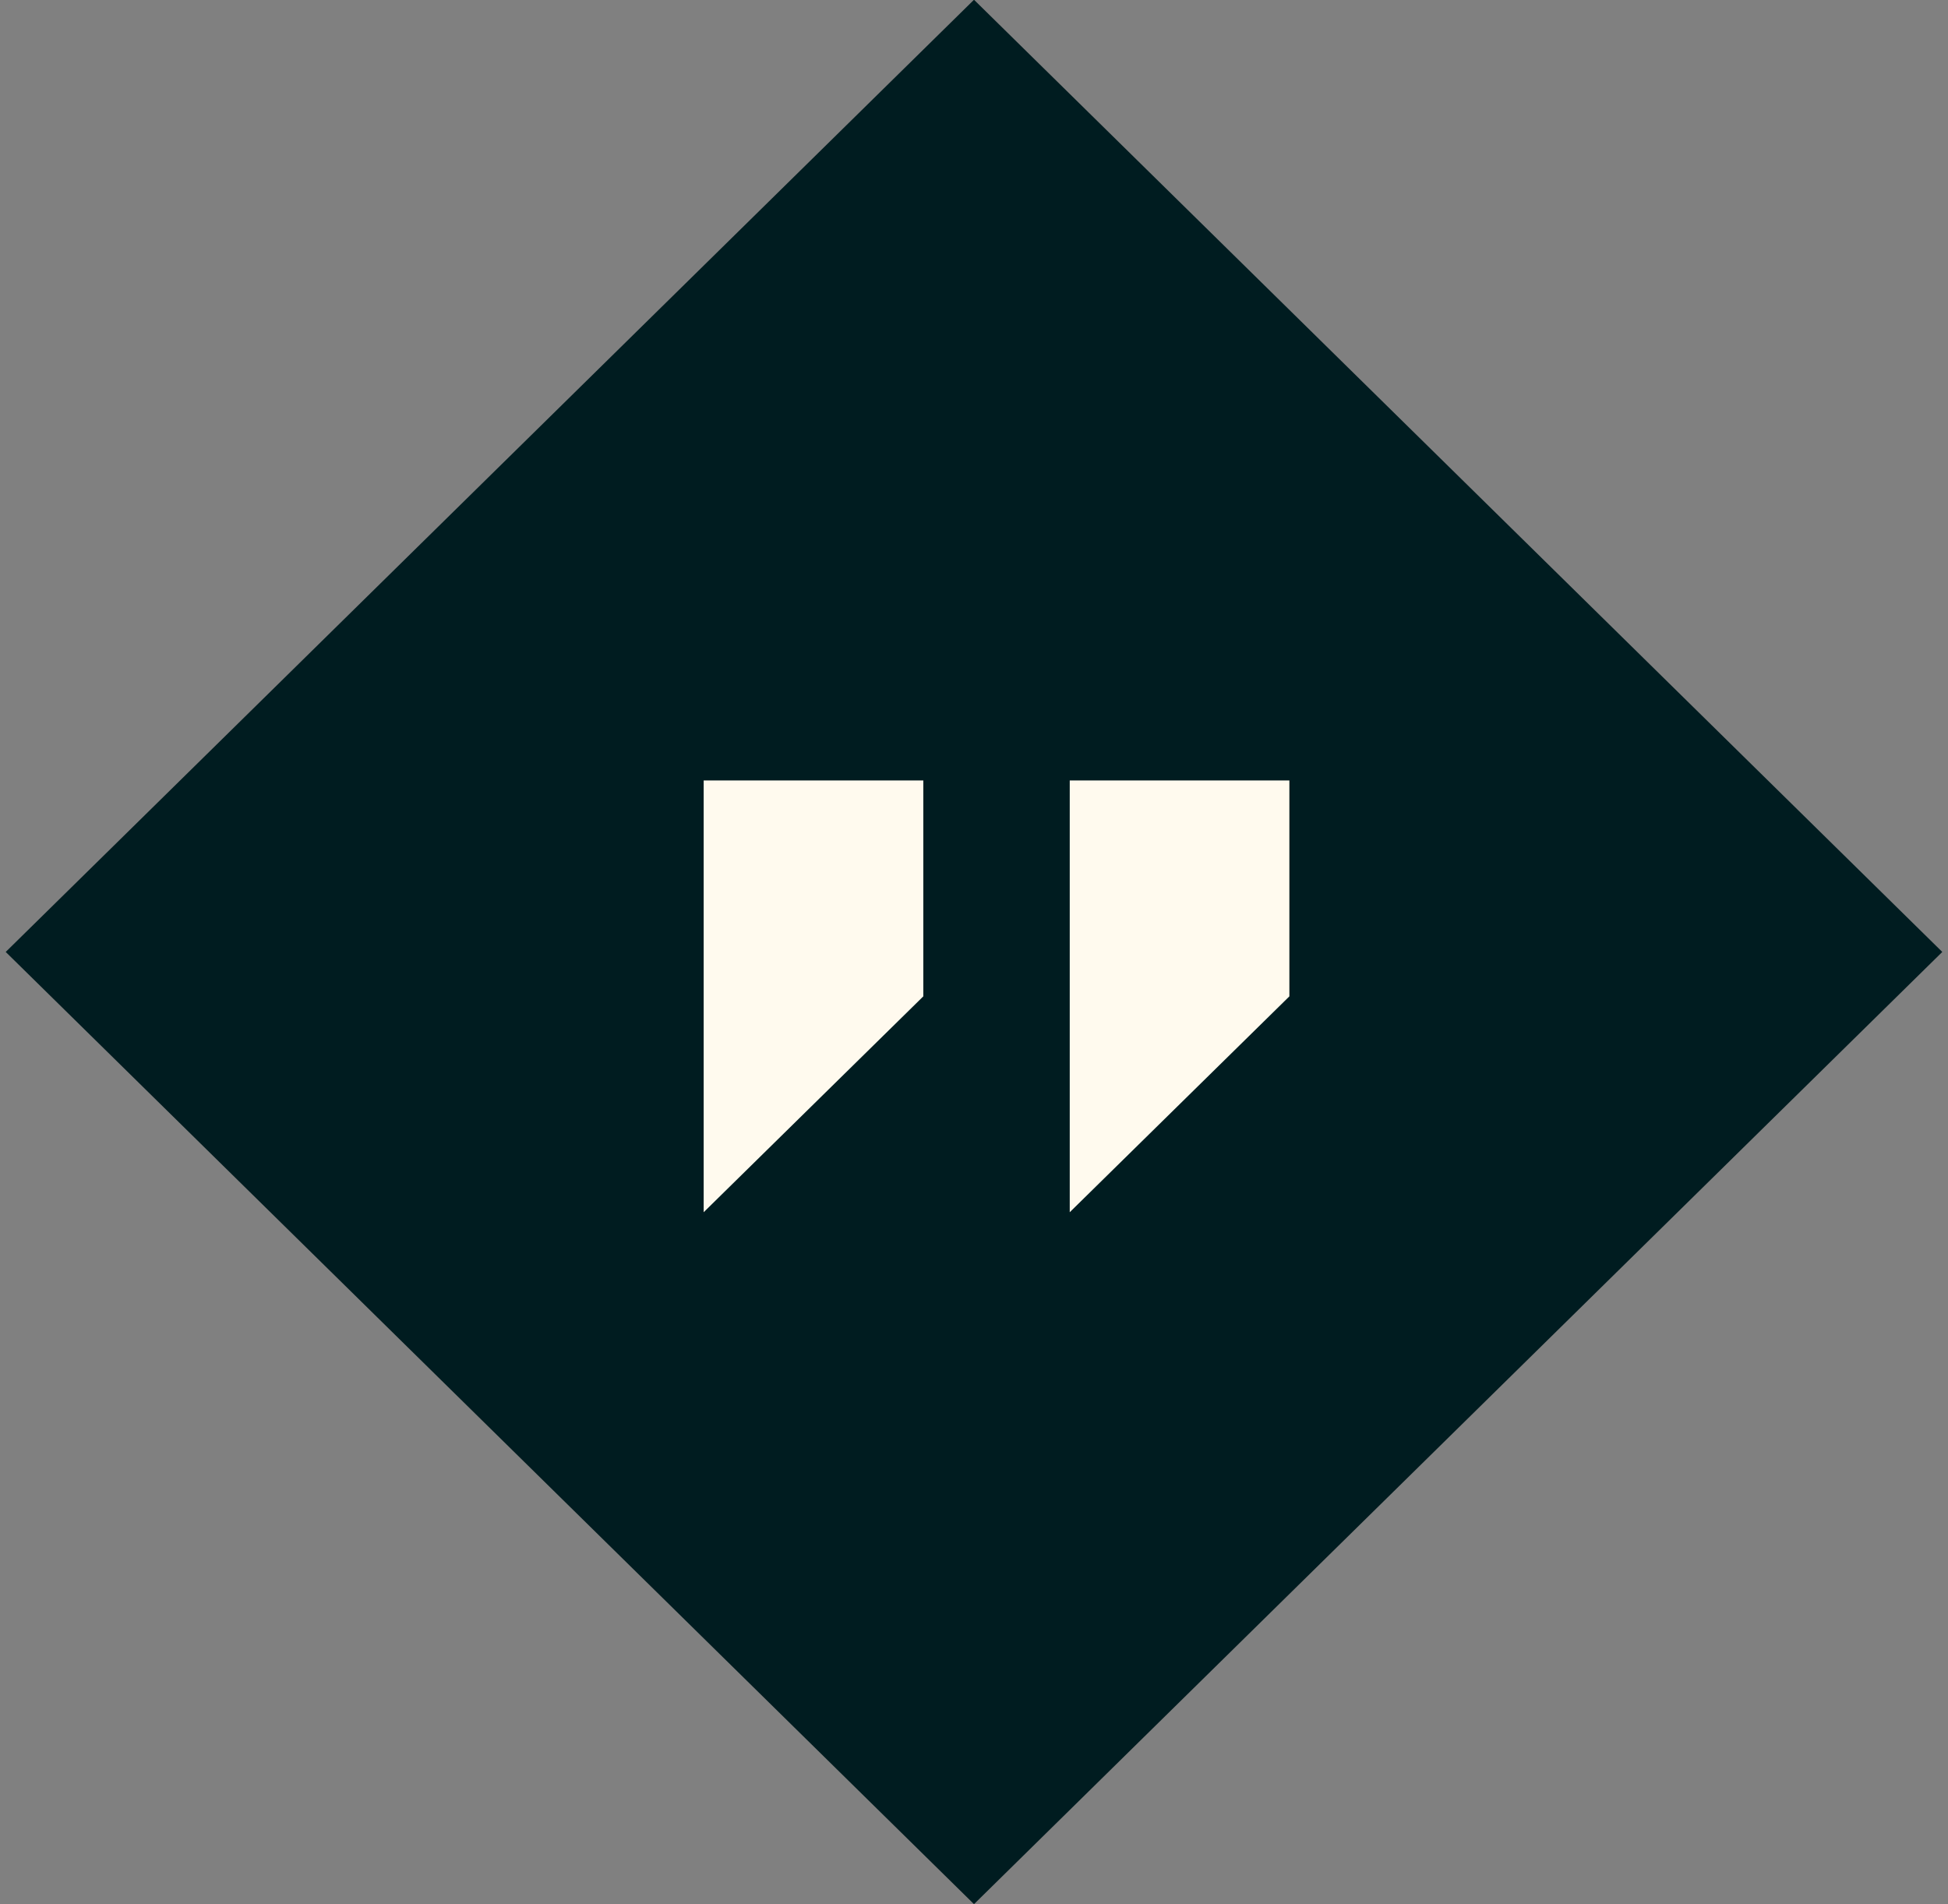
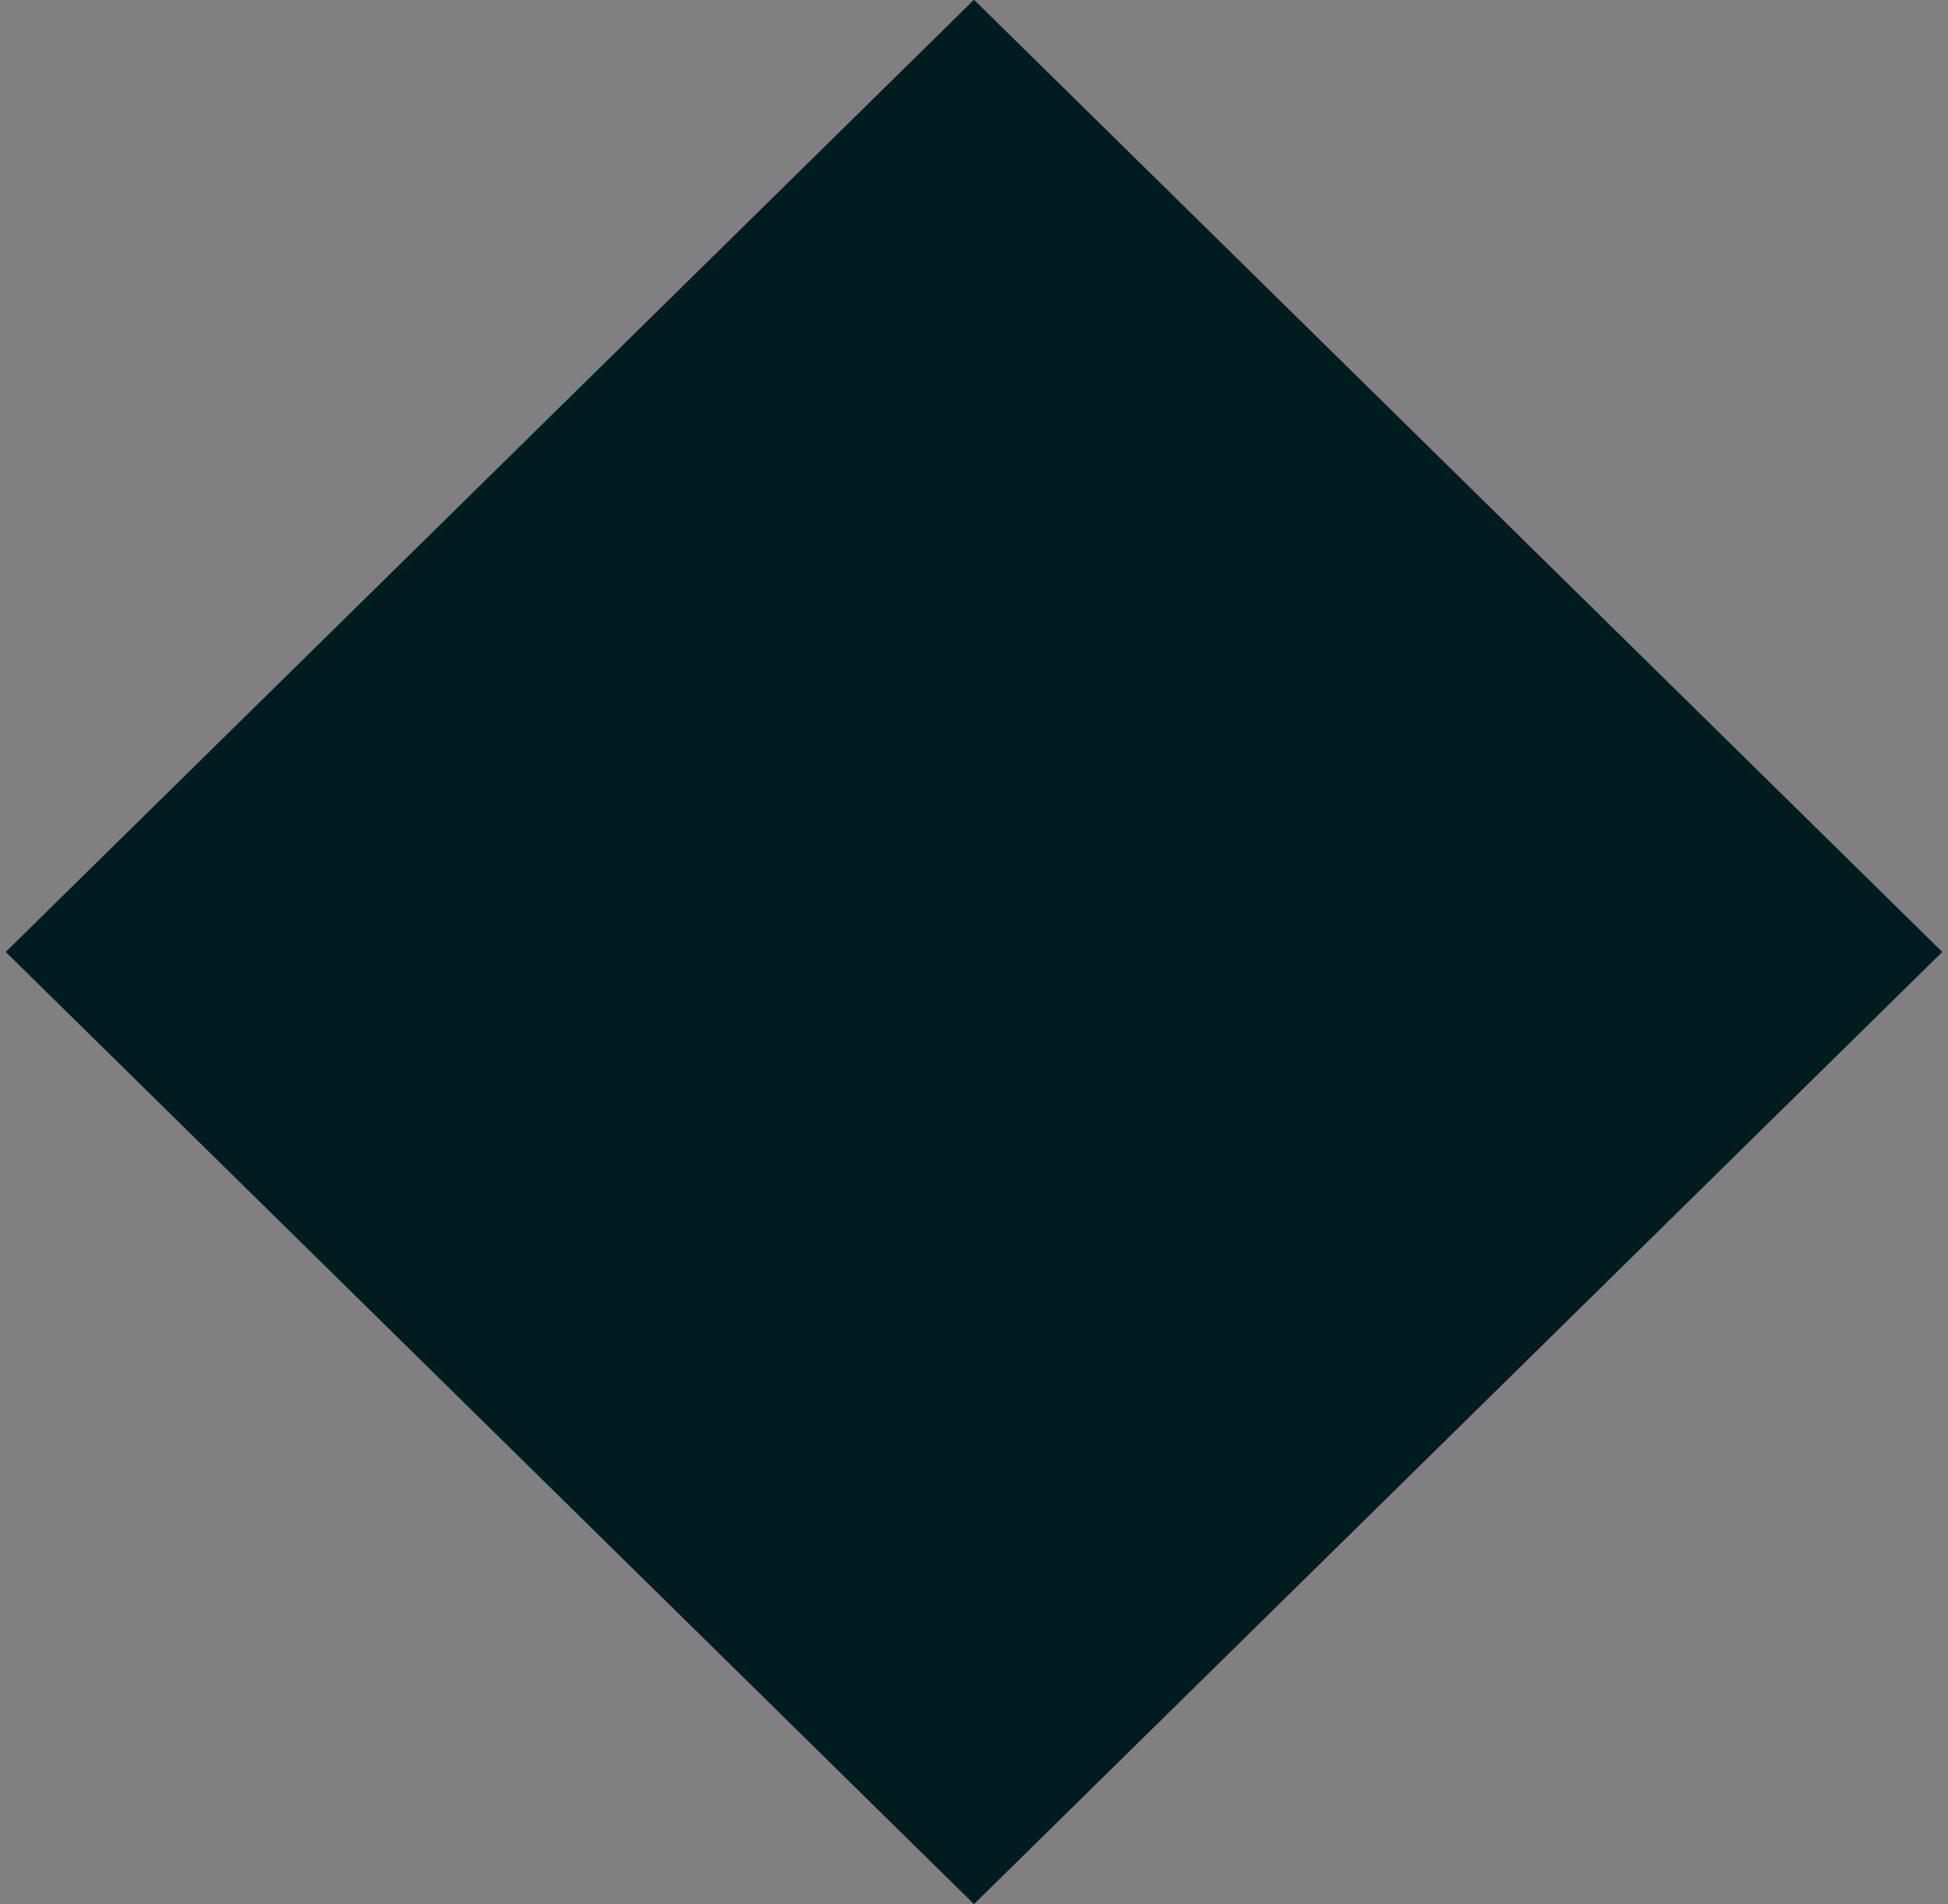
<svg xmlns="http://www.w3.org/2000/svg" width="88" height="86" viewBox="0 0 88 86" fill="none">
  <rect x="0" y="0" width="88" height="86" fill="#808080" stroke="none" />
  <rect width="61.349" height="61.349" transform="matrix(0.713 -0.701 -0.713 -0.701 44 86)" fill="#001C20" />
  <g clip-path="url(#clip0_1_1001)">
    <path d="M31.788 35.25V54.75L41.71 45V35.25H31.788Z" fill="#FFFAEE" />
-     <path d="M48.325 35.25V54.75L58.247 45V35.25H48.325Z" fill="#FFFAEE" />
  </g>
  <defs>
    <clipPath id="clip0_1_1001">
-       <rect width="26.458" height="26" fill="white" transform="translate(31.788 32)" />
-     </clipPath>
+       </clipPath>
  </defs>
</svg>